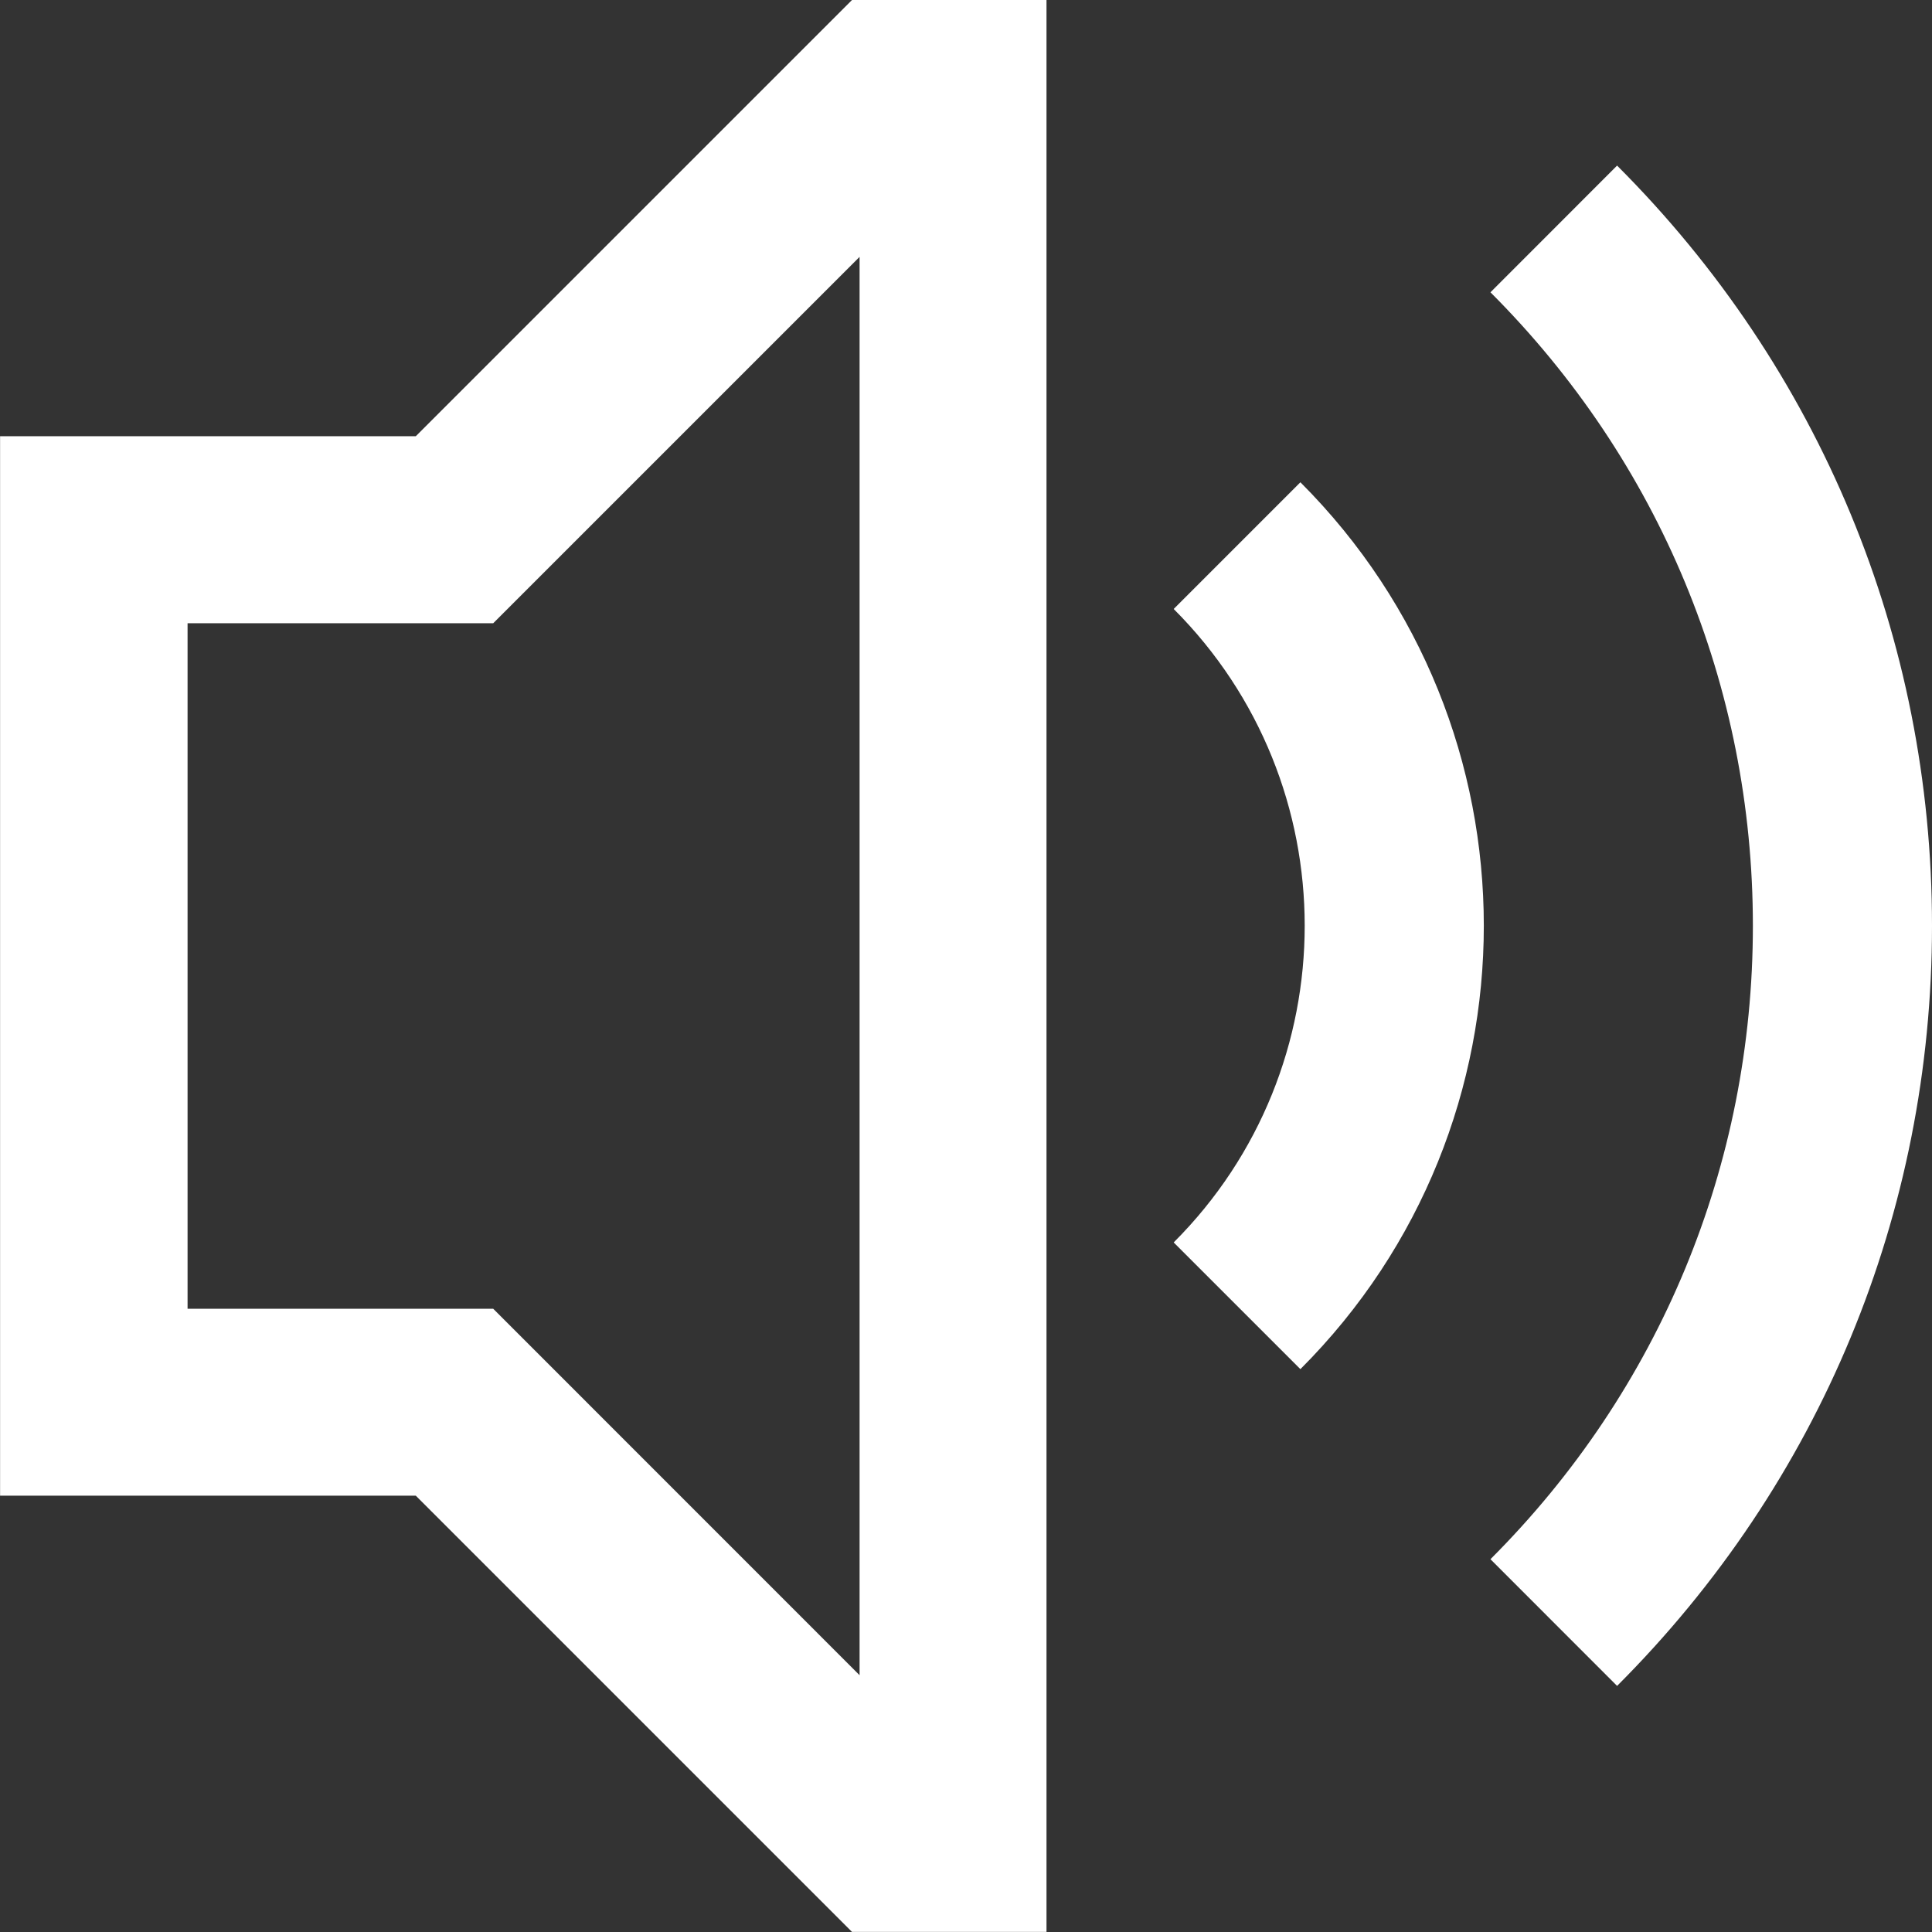
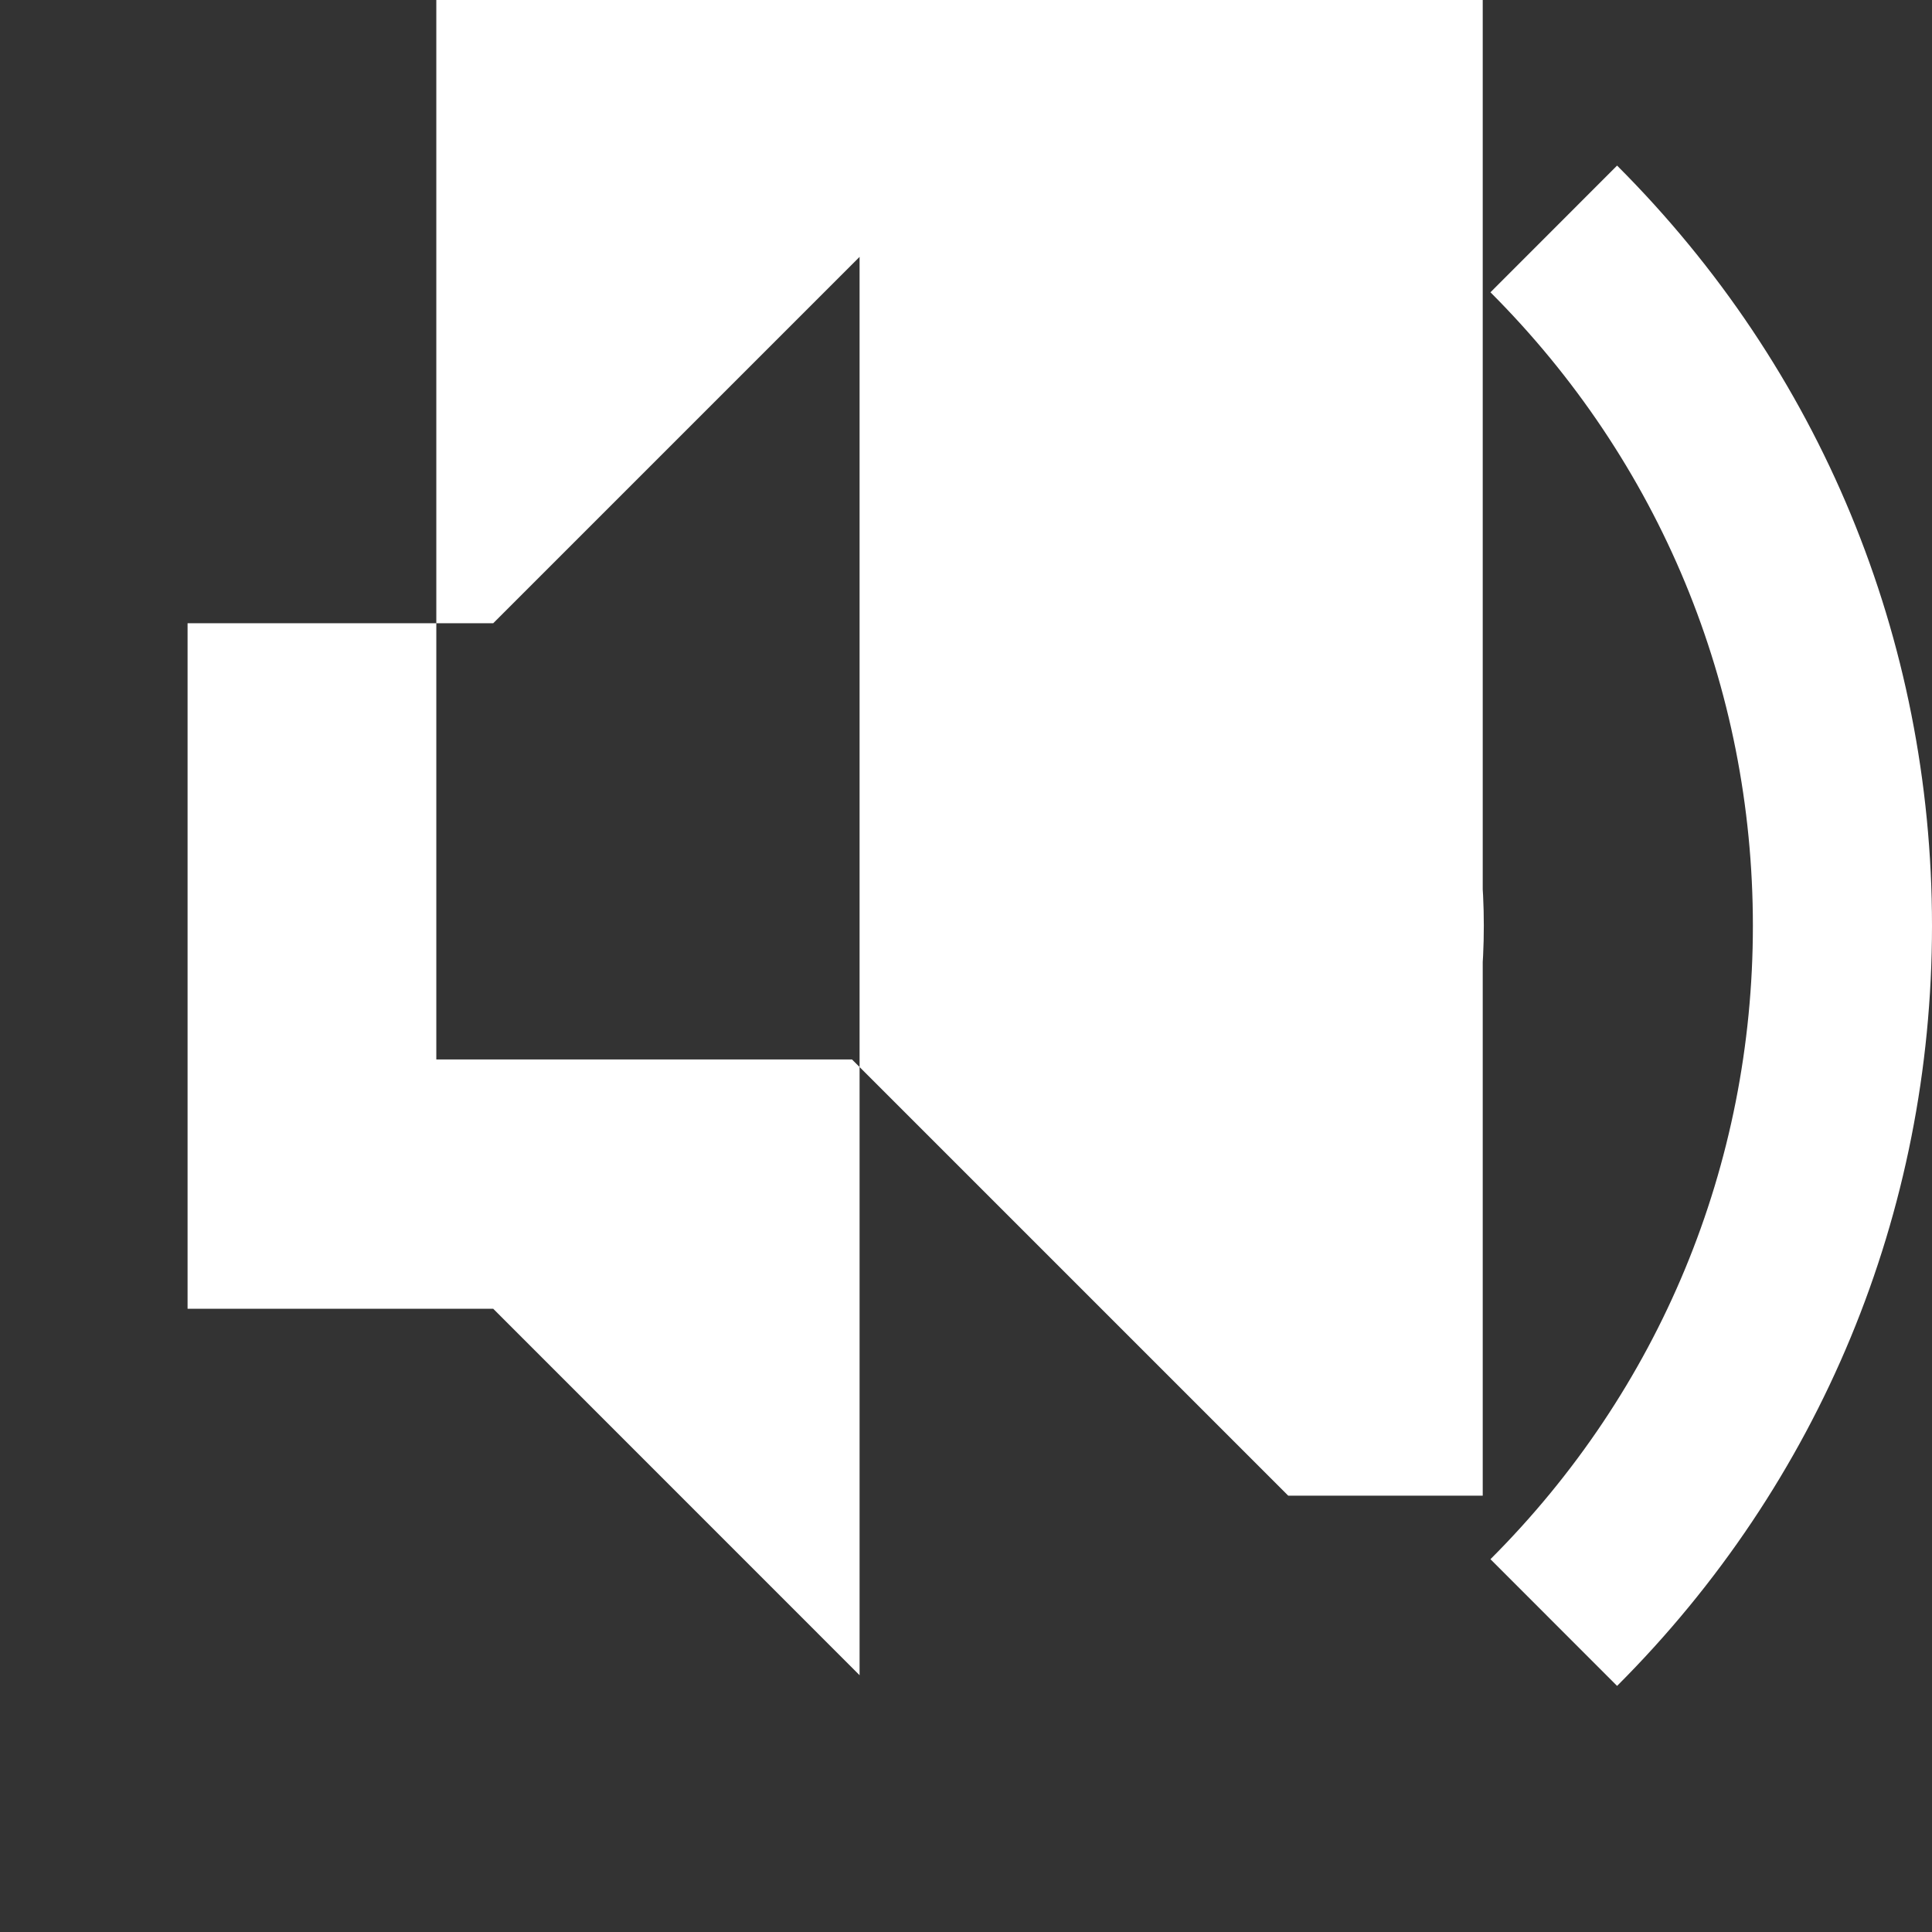
<svg xmlns="http://www.w3.org/2000/svg" version="1.1" id="Layer_1" x="0px" y="0px" width="24px" height="24px" viewBox="140.315 6.764 24 24" enable-background="new 140.315 6.764 24 24" xml:space="preserve">
  <rect x="140.315" y="6.764" width="24" height="24" fill="#333333" stroke="none" />
-   <path fill="#FFFFFF" d="M160.403,8.821l-1.573,1.574c2.102,2.102,3.26,4.896,3.26,7.869s-1.158,5.768-3.26,7.869l1.573,1.574  c2.523-2.522,3.912-5.876,3.912-9.443C164.315,14.697,162.926,11.343,160.403,8.821z M156.469,12.755l-1.574,1.574  c2.17,2.169,2.17,5.7,0,7.869l1.574,1.574C159.507,20.735,159.507,15.793,156.469,12.755z M150.899,6.764l-5.419,5.419h-5.164  v13.161h5.164l5.419,5.419h2.416v-24H150.899z M150.993,27.574l-4.551-4.552h-3.797v-8.516h3.797l4.551-4.551V27.574z" />
+   <path fill="#FFFFFF" d="M160.403,8.821l-1.573,1.574c2.102,2.102,3.26,4.896,3.26,7.869s-1.158,5.768-3.26,7.869l1.573,1.574  c2.523-2.522,3.912-5.876,3.912-9.443C164.315,14.697,162.926,11.343,160.403,8.821z M156.469,12.755l-1.574,1.574  c2.17,2.169,2.17,5.7,0,7.869l1.574,1.574C159.507,20.735,159.507,15.793,156.469,12.755z M150.899,6.764h-5.164  v13.161h5.164l5.419,5.419h2.416v-24H150.899z M150.993,27.574l-4.551-4.552h-3.797v-8.516h3.797l4.551-4.551V27.574z" />
</svg>